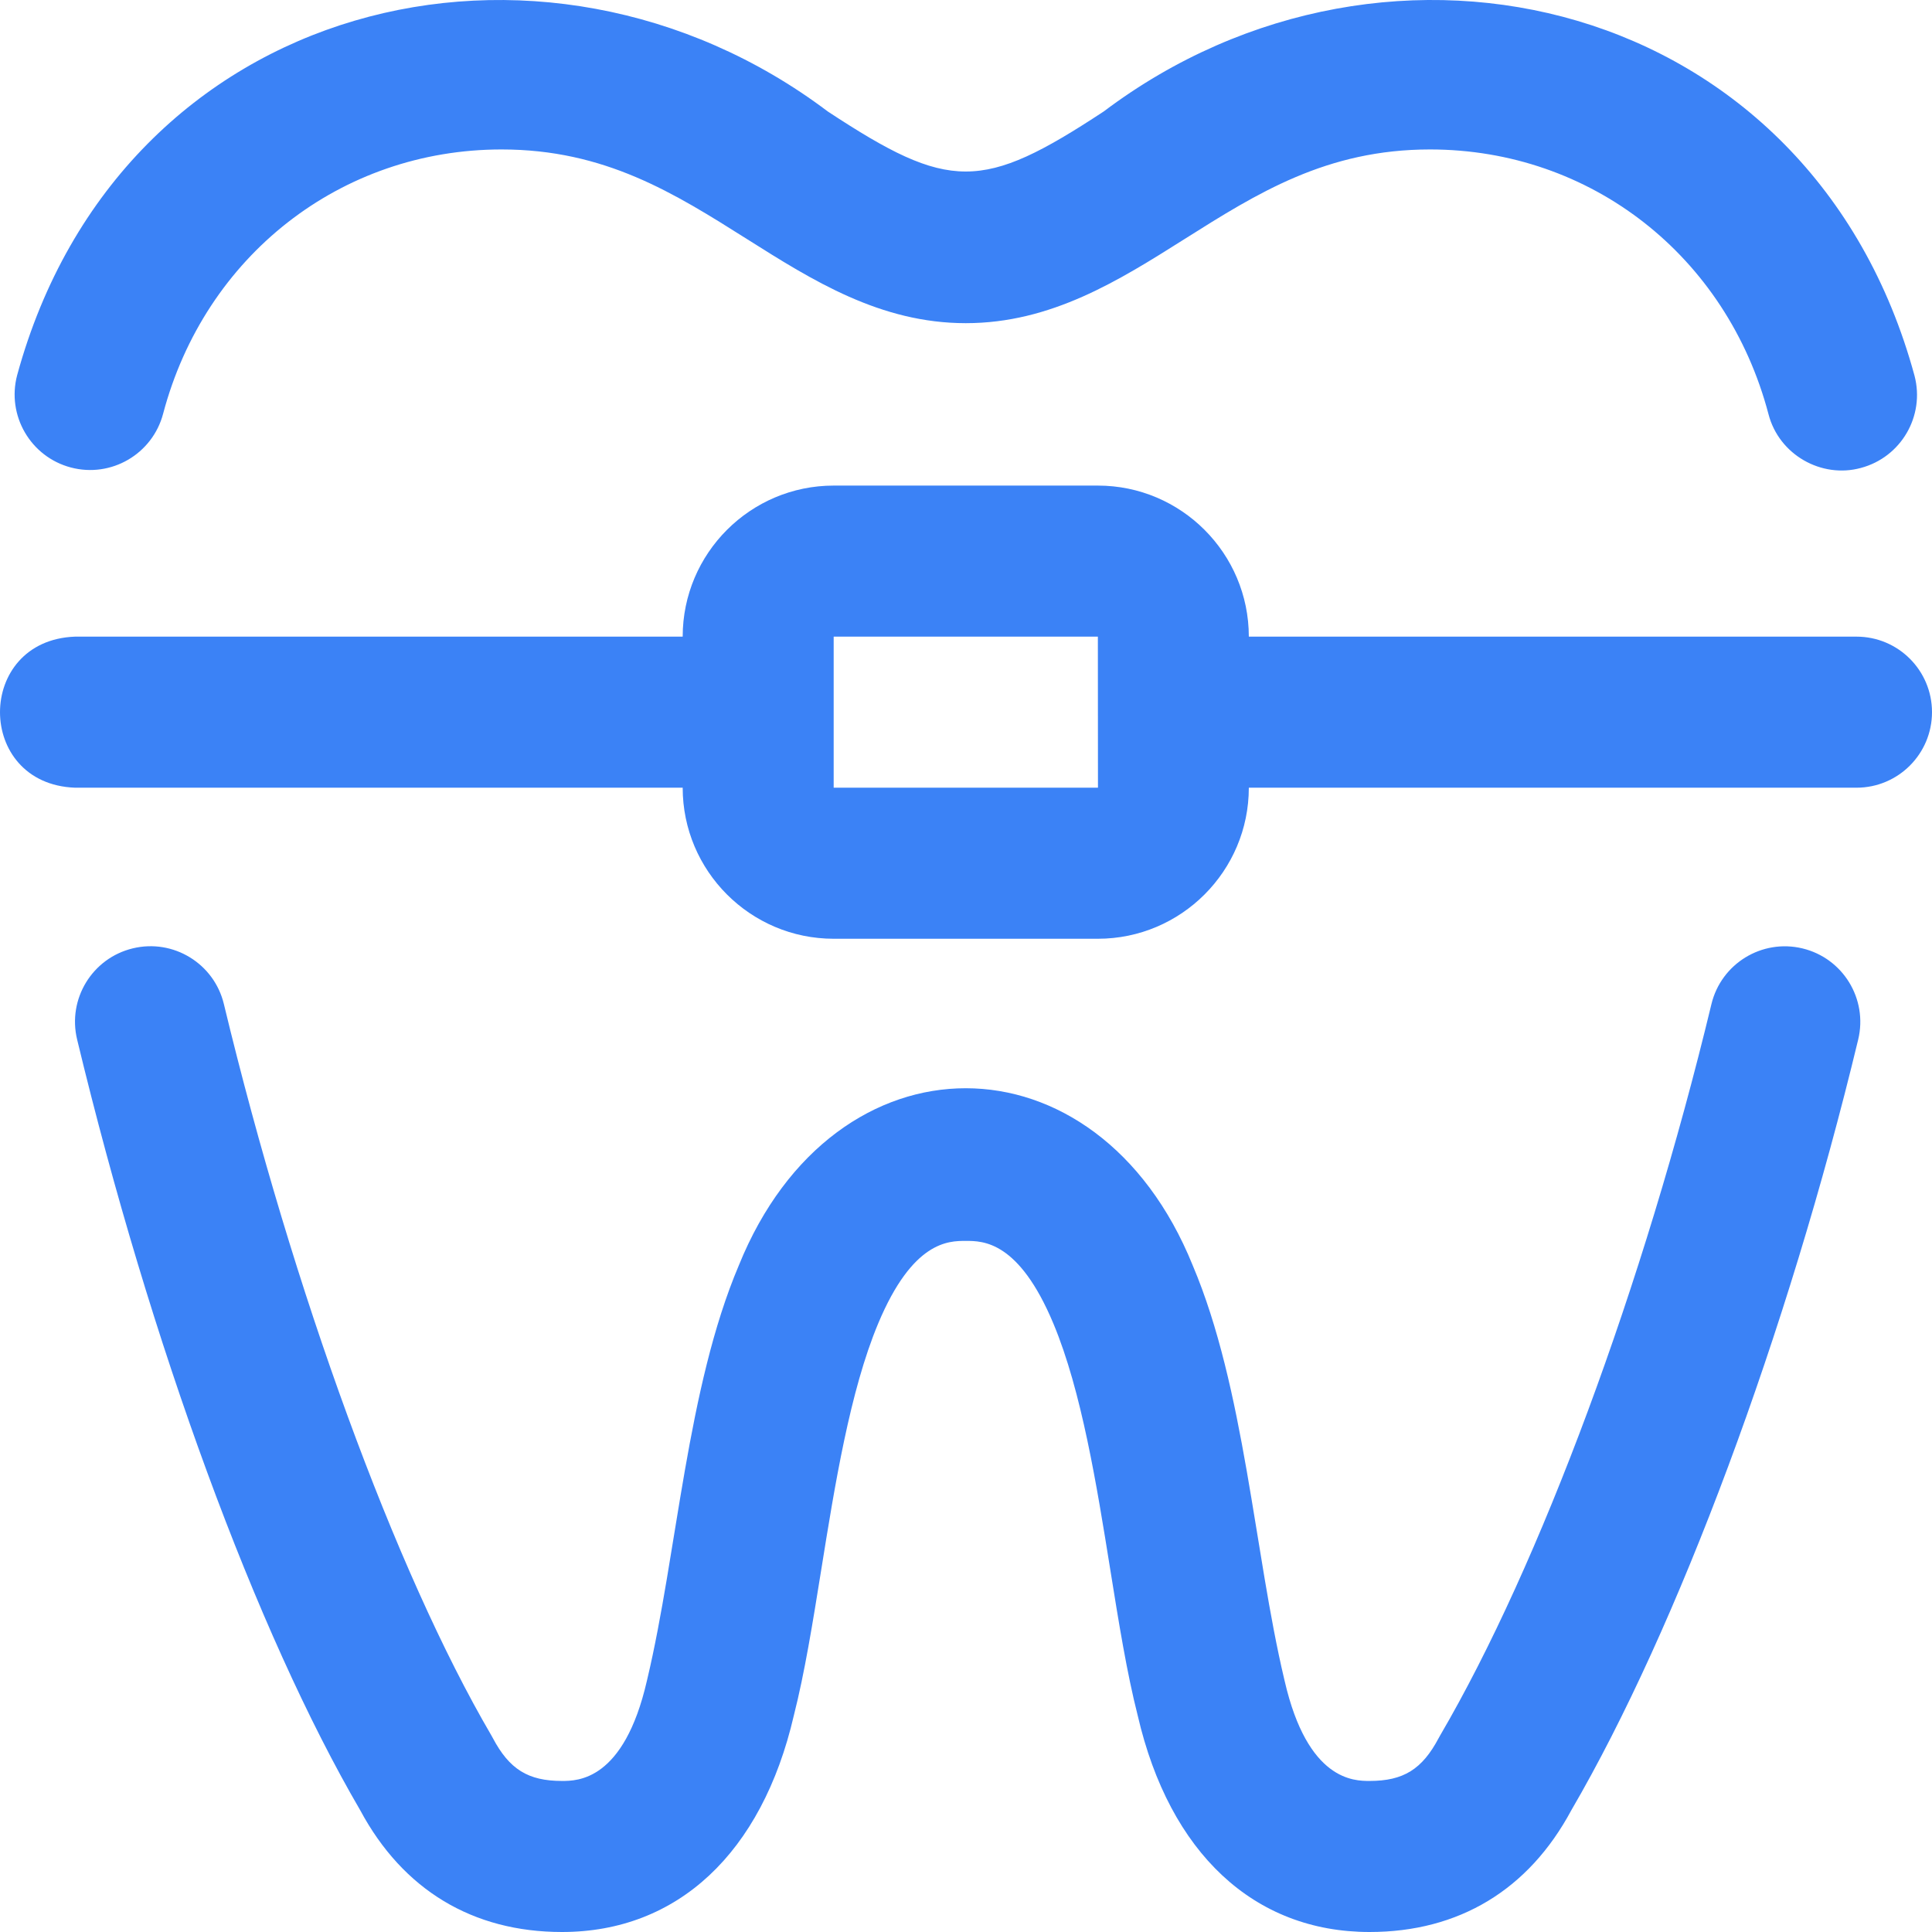
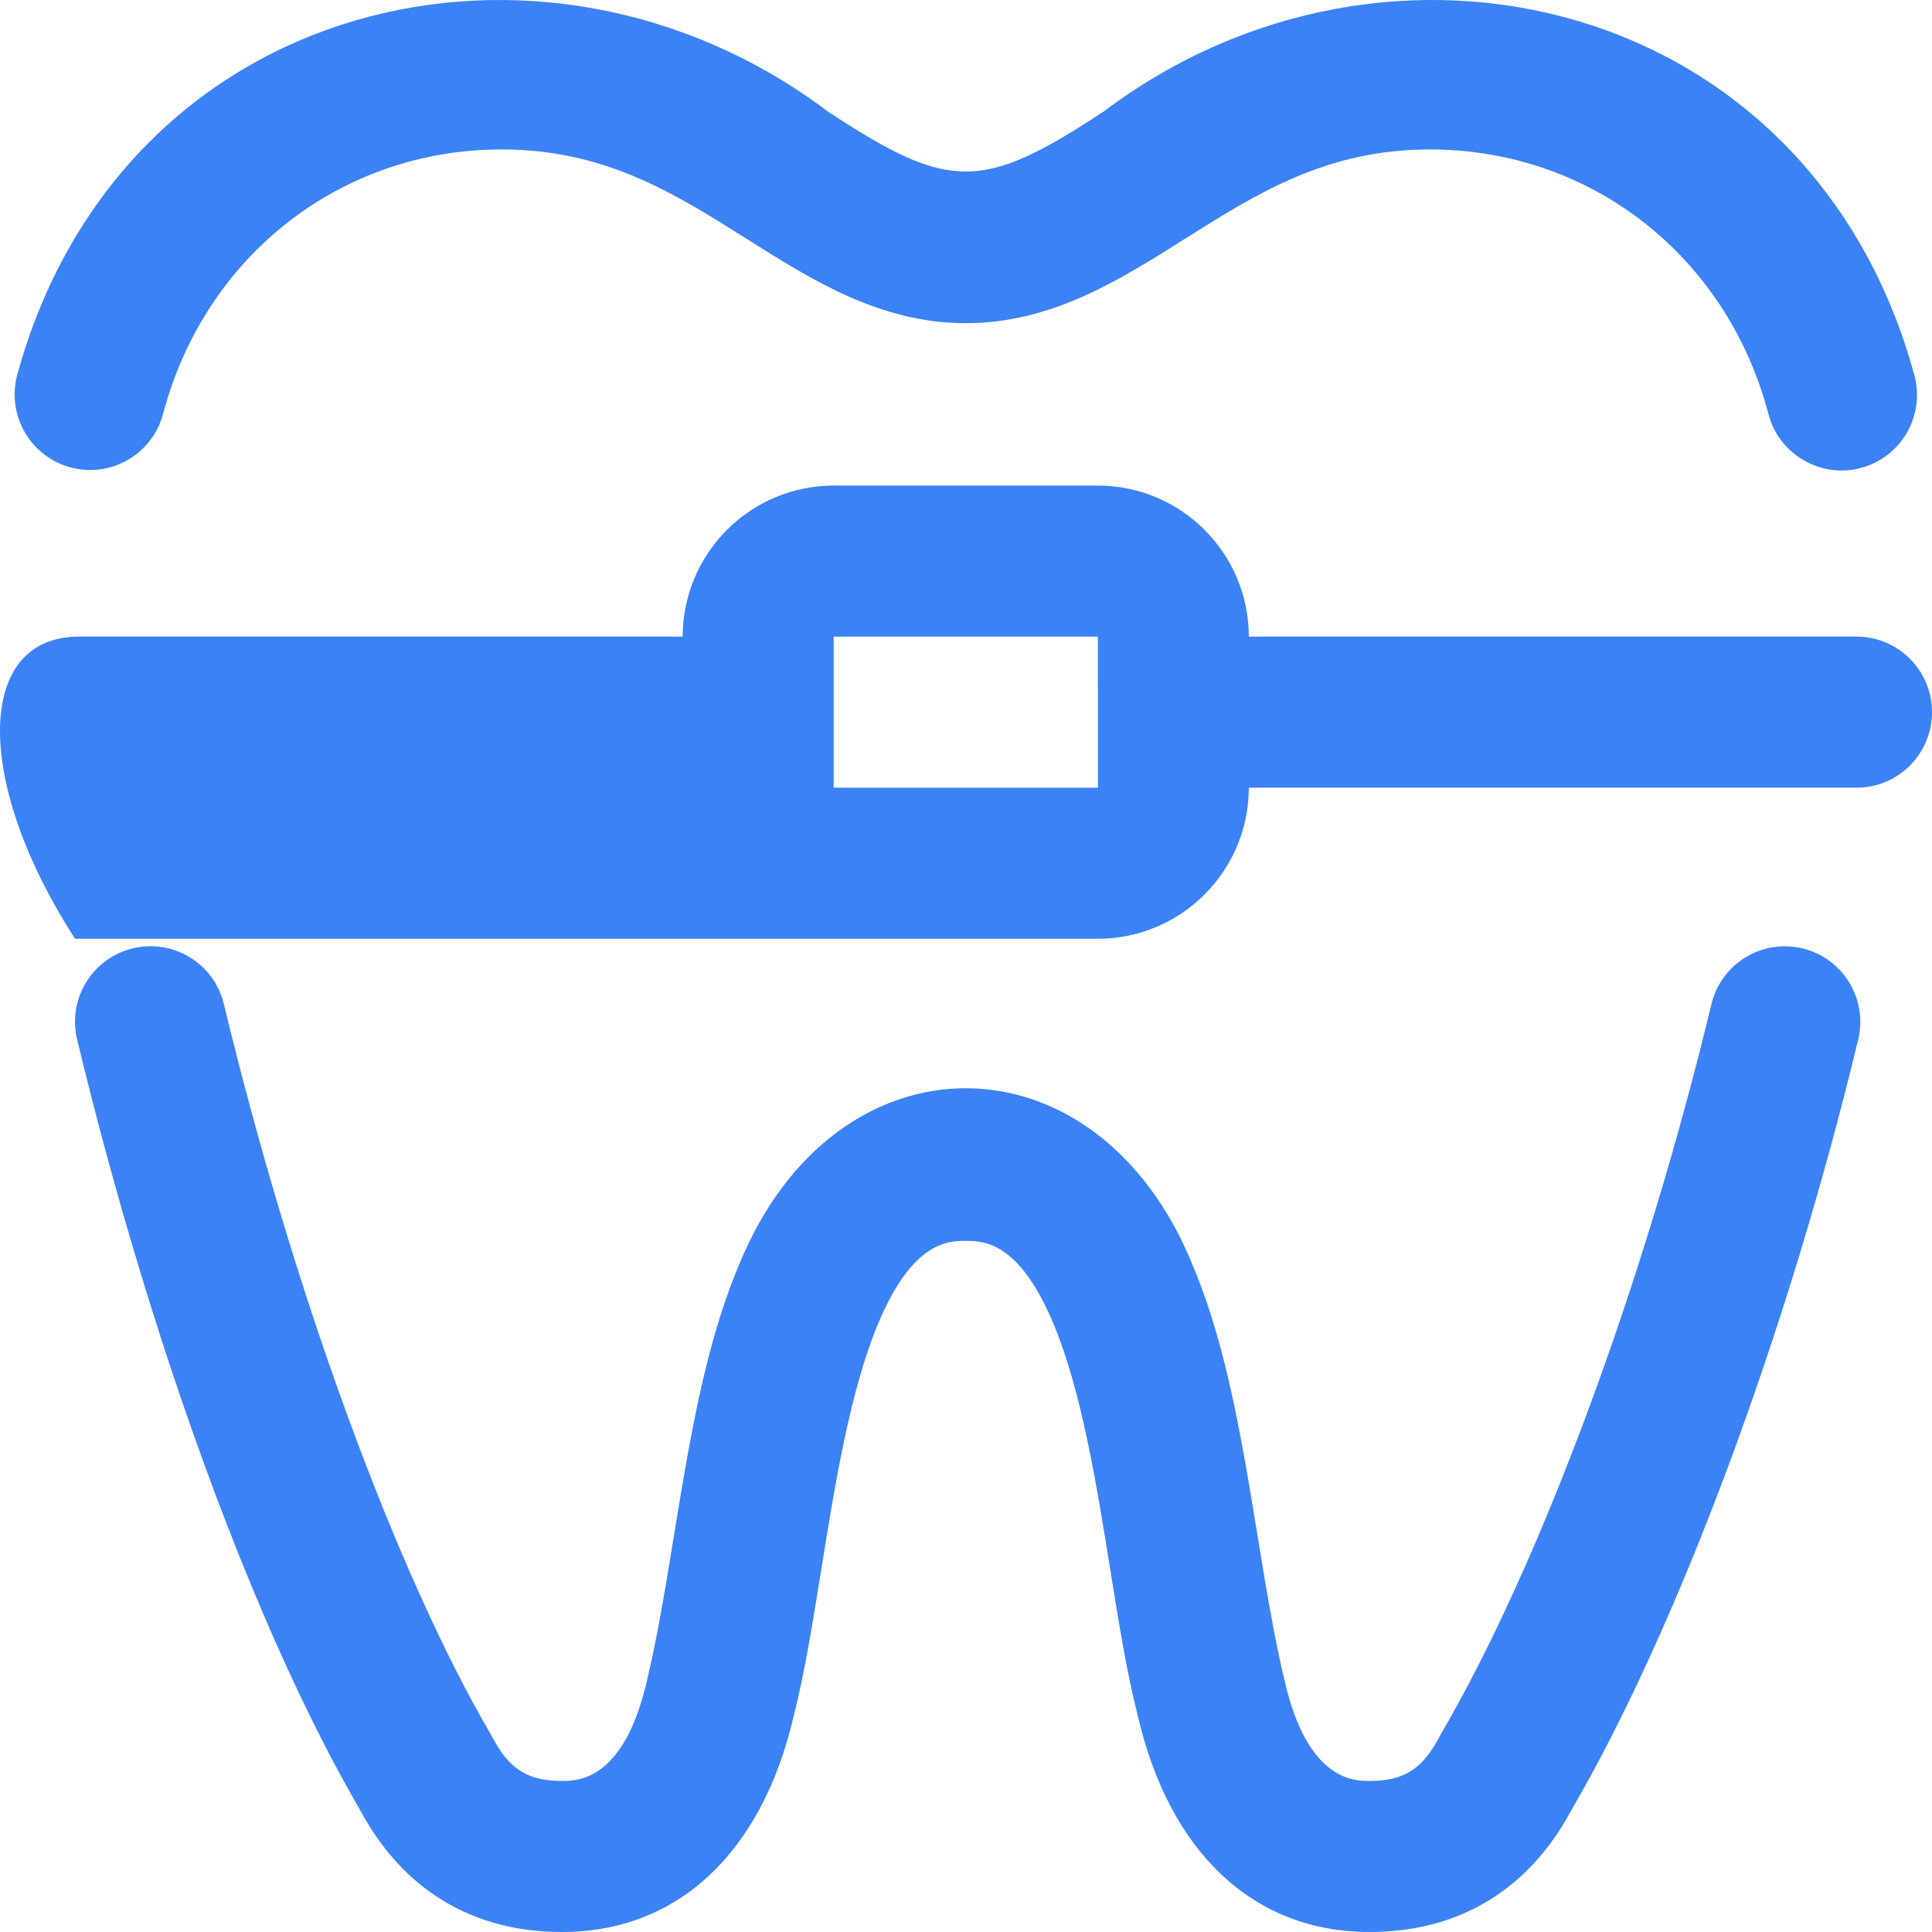
<svg xmlns="http://www.w3.org/2000/svg" width="59" height="59" viewBox="0 0 59 59" fill="none">
-   <path d="M0.524 11.456C3.688 -0.115 16.586 -3.152 25.279 3.404C28.997 5.85 29.99 5.848 33.706 3.404C42.413 -3.162 55.318 -0.101 58.466 11.473C58.79 12.705 58.055 13.966 56.824 14.291C55.626 14.617 54.328 13.89 54.007 12.649C52.734 7.813 48.579 4.564 43.67 4.564C40.512 4.564 38.4 5.896 36.165 7.306C34.168 8.566 32.103 9.869 29.493 9.869C26.883 9.869 24.817 8.566 22.82 7.306C20.585 5.896 18.474 4.564 15.316 4.564C10.412 4.564 6.259 7.808 4.981 12.636C4.655 13.868 3.393 14.602 2.163 14.276C0.932 13.95 0.198 12.687 0.524 11.456ZM55.045 28.963C53.807 28.665 52.562 29.427 52.264 30.665C50.2 39.231 47.028 47.785 43.983 52.991C43.967 53.019 43.951 53.048 43.935 53.077C43.43 54.032 42.858 54.387 41.823 54.387C41.356 54.387 39.934 54.387 39.231 51.333C39.227 51.314 39.223 51.296 39.218 51.278C38.304 47.423 38.011 42.387 36.422 38.639C33.506 31.435 25.484 31.427 22.564 38.639C20.975 42.385 20.681 47.424 19.767 51.278C19.763 51.296 19.758 51.314 19.754 51.333C19.052 54.387 17.63 54.387 17.162 54.387C16.128 54.387 15.555 54.032 15.05 53.077C15.035 53.048 15.019 53.019 15.002 52.991C12.079 47.992 8.95 39.437 6.837 30.663C6.539 29.424 5.293 28.662 4.056 28.961C2.818 29.259 2.056 30.505 2.355 31.744C4.594 41.042 7.824 49.836 11 55.281C12.305 57.714 14.435 59 17.162 59C20.688 59 23.267 56.593 24.241 52.394C24.575 51.081 24.82 49.549 25.081 47.928C25.491 45.374 25.956 42.478 26.817 40.42C27.873 37.895 28.967 37.895 29.493 37.895C30.019 37.895 31.113 37.895 32.169 40.42C33.03 42.478 33.495 45.374 33.905 47.928C34.165 49.549 34.411 51.081 34.745 52.394C35.718 56.593 38.297 59 41.824 59C44.551 59 46.681 57.714 47.986 55.281C51.235 49.71 54.59 40.698 56.746 31.746C57.044 30.507 56.283 29.262 55.045 28.963ZM59 21.748C59 23.022 57.968 24.055 56.695 24.055H38.137C38.137 26.599 36.069 28.668 33.527 28.668H25.459C22.916 28.668 20.848 26.599 20.848 24.055H2.291C-0.765 23.942 -0.762 19.554 2.291 19.442H20.848C20.848 16.898 22.916 14.829 25.459 14.829H33.527C36.069 14.829 38.137 16.898 38.137 19.442H56.695C57.968 19.442 59 20.474 59 21.748ZM33.53 24.055L33.527 19.442H25.459V24.055H33.527C33.529 24.055 33.53 24.055 33.53 24.055Z" fill="#3B82F6" />
+   <path d="M0.524 11.456C3.688 -0.115 16.586 -3.152 25.279 3.404C28.997 5.85 29.99 5.848 33.706 3.404C42.413 -3.162 55.318 -0.101 58.466 11.473C58.79 12.705 58.055 13.966 56.824 14.291C55.626 14.617 54.328 13.89 54.007 12.649C52.734 7.813 48.579 4.564 43.67 4.564C40.512 4.564 38.4 5.896 36.165 7.306C34.168 8.566 32.103 9.869 29.493 9.869C26.883 9.869 24.817 8.566 22.82 7.306C20.585 5.896 18.474 4.564 15.316 4.564C10.412 4.564 6.259 7.808 4.981 12.636C4.655 13.868 3.393 14.602 2.163 14.276C0.932 13.95 0.198 12.687 0.524 11.456ZM55.045 28.963C53.807 28.665 52.562 29.427 52.264 30.665C50.2 39.231 47.028 47.785 43.983 52.991C43.967 53.019 43.951 53.048 43.935 53.077C43.43 54.032 42.858 54.387 41.823 54.387C41.356 54.387 39.934 54.387 39.231 51.333C39.227 51.314 39.223 51.296 39.218 51.278C38.304 47.423 38.011 42.387 36.422 38.639C33.506 31.435 25.484 31.427 22.564 38.639C20.975 42.385 20.681 47.424 19.767 51.278C19.763 51.296 19.758 51.314 19.754 51.333C19.052 54.387 17.63 54.387 17.162 54.387C16.128 54.387 15.555 54.032 15.05 53.077C15.035 53.048 15.019 53.019 15.002 52.991C12.079 47.992 8.95 39.437 6.837 30.663C6.539 29.424 5.293 28.662 4.056 28.961C2.818 29.259 2.056 30.505 2.355 31.744C4.594 41.042 7.824 49.836 11 55.281C12.305 57.714 14.435 59 17.162 59C20.688 59 23.267 56.593 24.241 52.394C24.575 51.081 24.82 49.549 25.081 47.928C25.491 45.374 25.956 42.478 26.817 40.42C27.873 37.895 28.967 37.895 29.493 37.895C30.019 37.895 31.113 37.895 32.169 40.42C33.03 42.478 33.495 45.374 33.905 47.928C34.165 49.549 34.411 51.081 34.745 52.394C35.718 56.593 38.297 59 41.824 59C44.551 59 46.681 57.714 47.986 55.281C51.235 49.71 54.59 40.698 56.746 31.746C57.044 30.507 56.283 29.262 55.045 28.963ZM59 21.748C59 23.022 57.968 24.055 56.695 24.055H38.137C38.137 26.599 36.069 28.668 33.527 28.668H25.459H2.291C-0.765 23.942 -0.762 19.554 2.291 19.442H20.848C20.848 16.898 22.916 14.829 25.459 14.829H33.527C36.069 14.829 38.137 16.898 38.137 19.442H56.695C57.968 19.442 59 20.474 59 21.748ZM33.53 24.055L33.527 19.442H25.459V24.055H33.527C33.529 24.055 33.53 24.055 33.53 24.055Z" fill="#3B82F6" />
</svg>